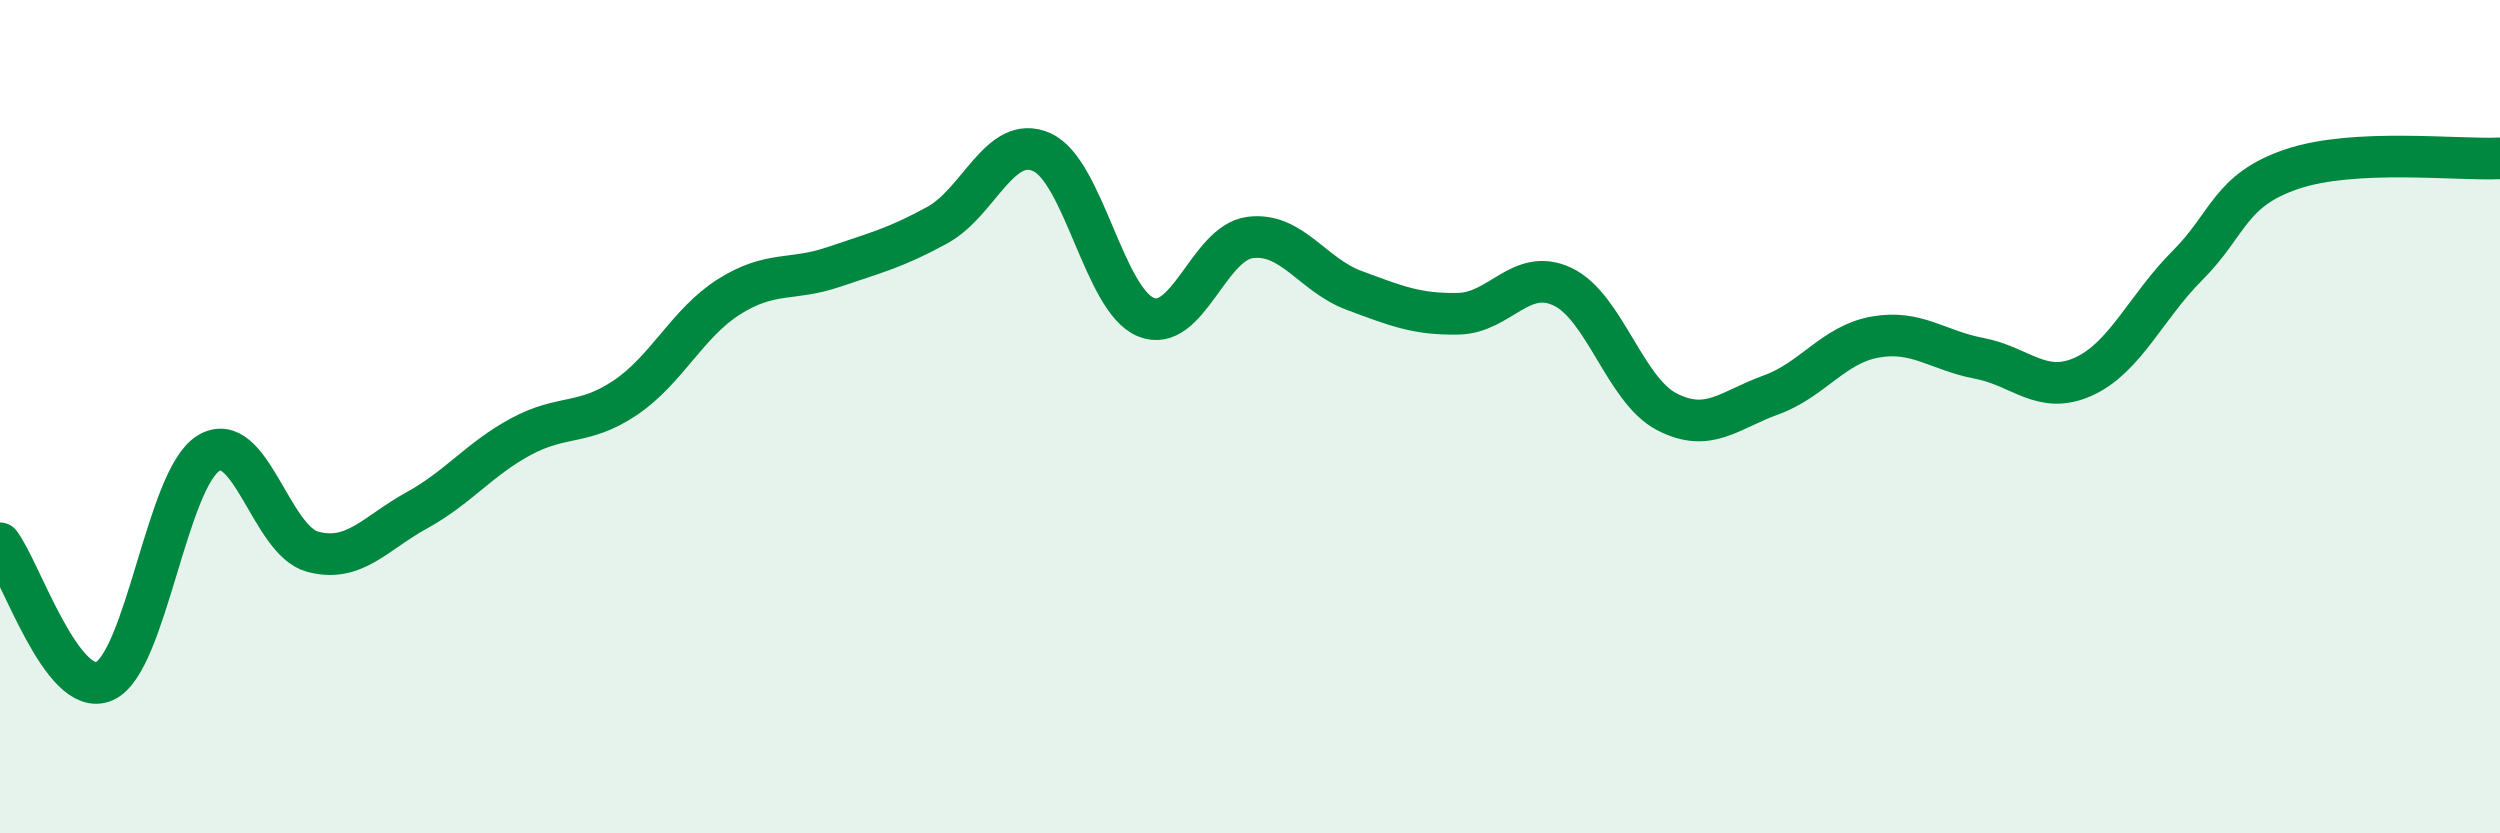
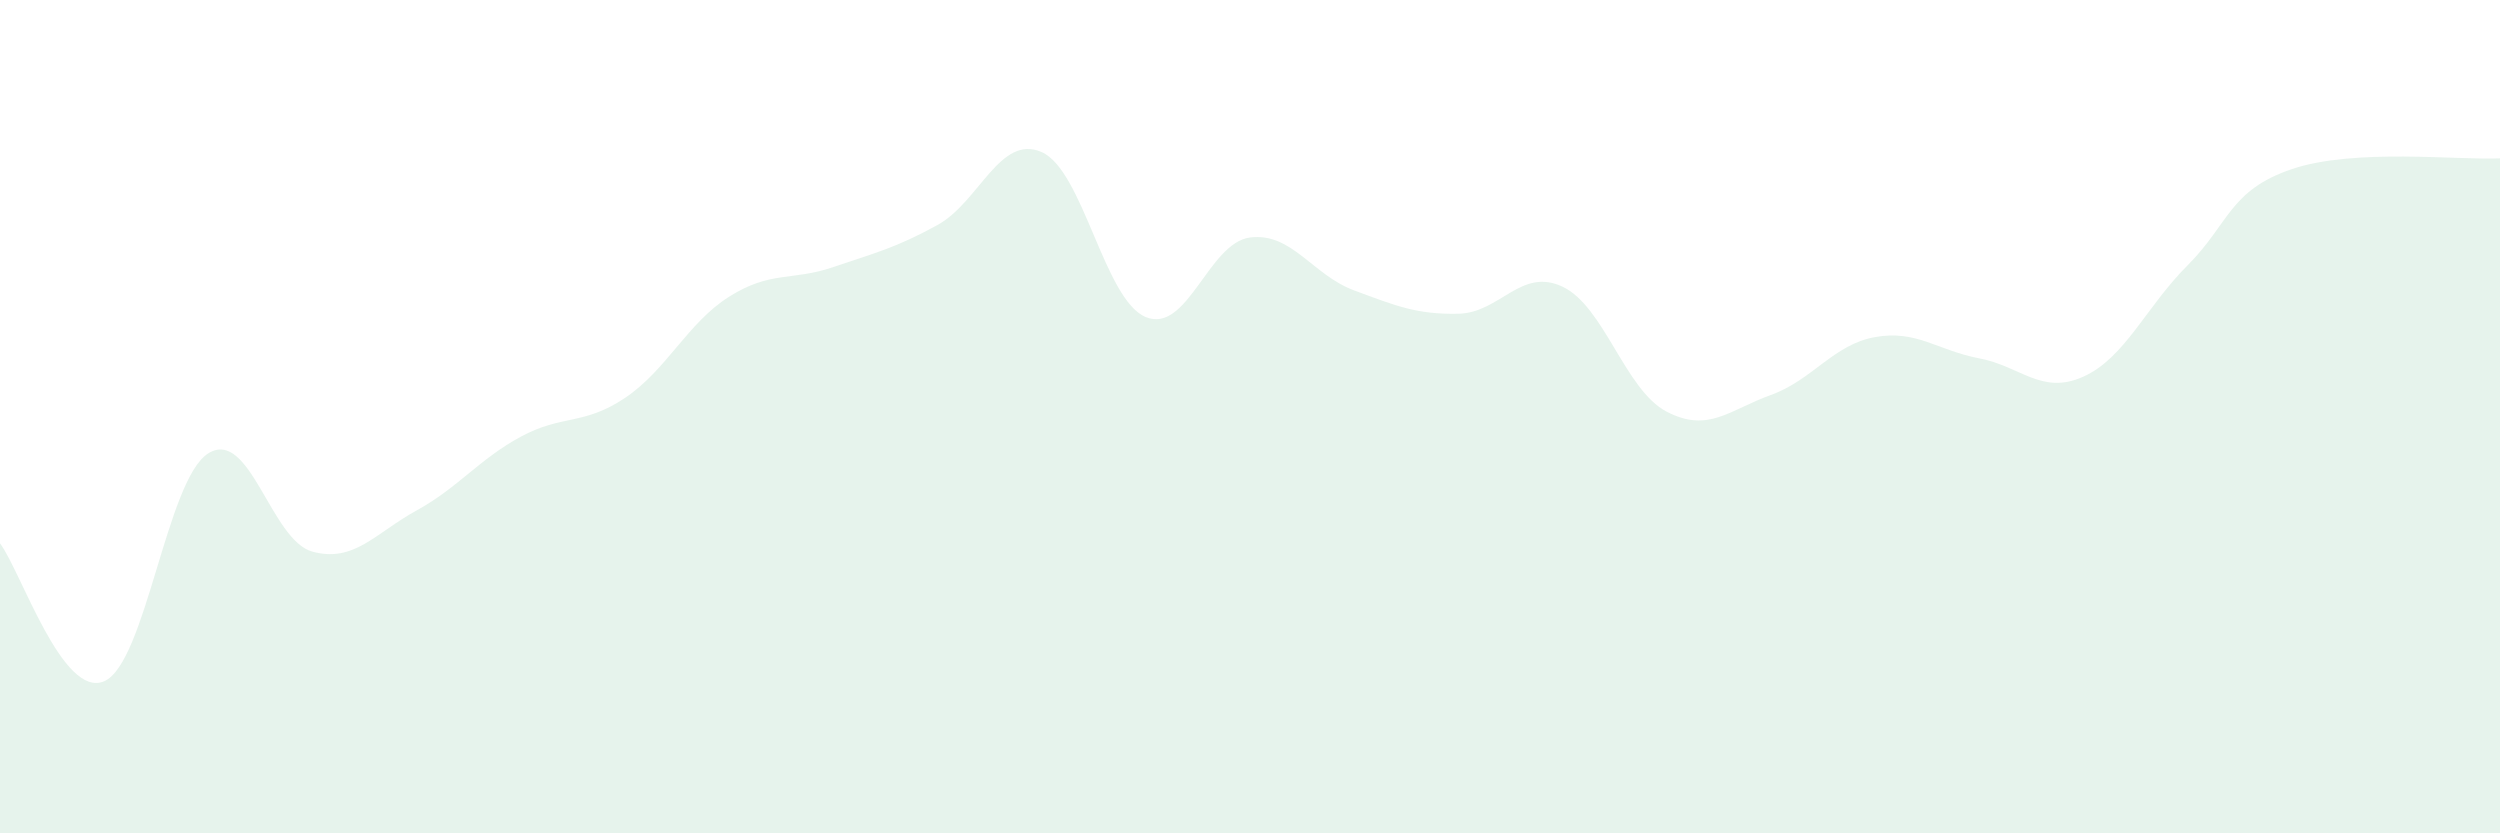
<svg xmlns="http://www.w3.org/2000/svg" width="60" height="20" viewBox="0 0 60 20">
  <path d="M 0,13.04 C 0.5,13.7 1.5,16.78 2.5,16.35 C 3.5,15.92 4,11.5 5,10.88 C 6,10.26 6.5,12.97 7.5,13.24 C 8.5,13.51 9,12.8 10,12.25 C 11,11.7 11.5,11.02 12.5,10.48 C 13.5,9.94 14,10.22 15,9.55 C 16,8.88 16.5,7.75 17.5,7.12 C 18.5,6.49 19,6.75 20,6.41 C 21,6.07 21.5,5.95 22.5,5.4 C 23.5,4.85 24,3.21 25,3.65 C 26,4.09 26.5,7.2 27.5,7.61 C 28.5,8.02 29,5.83 30,5.7 C 31,5.57 31.5,6.6 32.5,6.97 C 33.5,7.34 34,7.55 35,7.53 C 36,7.51 36.5,6.41 37.5,6.88 C 38.5,7.35 39,9.36 40,9.88 C 41,10.4 41.5,9.84 42.5,9.48 C 43.5,9.12 44,8.27 45,8.09 C 46,7.91 46.5,8.41 47.5,8.6 C 48.5,8.79 49,9.49 50,9.04 C 51,8.59 51.5,7.37 52.5,6.37 C 53.5,5.37 53.5,4.57 55,4.06 C 56.5,3.55 59,3.85 60,3.8L60 20L0 20Z" fill="#008740" opacity="0.1" stroke-linecap="round" stroke-linejoin="round" />
-   <path d="M 0,13.04 C 0.5,13.7 1.5,16.78 2.5,16.35 C 3.5,15.92 4,11.5 5,10.88 C 6,10.26 6.5,12.97 7.5,13.24 C 8.5,13.51 9,12.8 10,12.25 C 11,11.7 11.5,11.02 12.5,10.48 C 13.5,9.94 14,10.22 15,9.55 C 16,8.88 16.5,7.75 17.5,7.12 C 18.5,6.49 19,6.75 20,6.41 C 21,6.07 21.5,5.95 22.5,5.4 C 23.5,4.85 24,3.21 25,3.65 C 26,4.09 26.5,7.2 27.5,7.61 C 28.5,8.02 29,5.83 30,5.7 C 31,5.57 31.5,6.6 32.5,6.97 C 33.5,7.34 34,7.55 35,7.53 C 36,7.51 36.5,6.41 37.5,6.88 C 38.5,7.35 39,9.36 40,9.88 C 41,10.4 41.5,9.84 42.5,9.48 C 43.5,9.12 44,8.27 45,8.09 C 46,7.91 46.5,8.41 47.5,8.6 C 48.5,8.79 49,9.49 50,9.04 C 51,8.59 51.5,7.37 52.5,6.37 C 53.5,5.37 53.5,4.57 55,4.06 C 56.5,3.55 59,3.85 60,3.8" stroke="#008740" stroke-width="1" fill="none" stroke-linecap="round" stroke-linejoin="round" />
</svg>